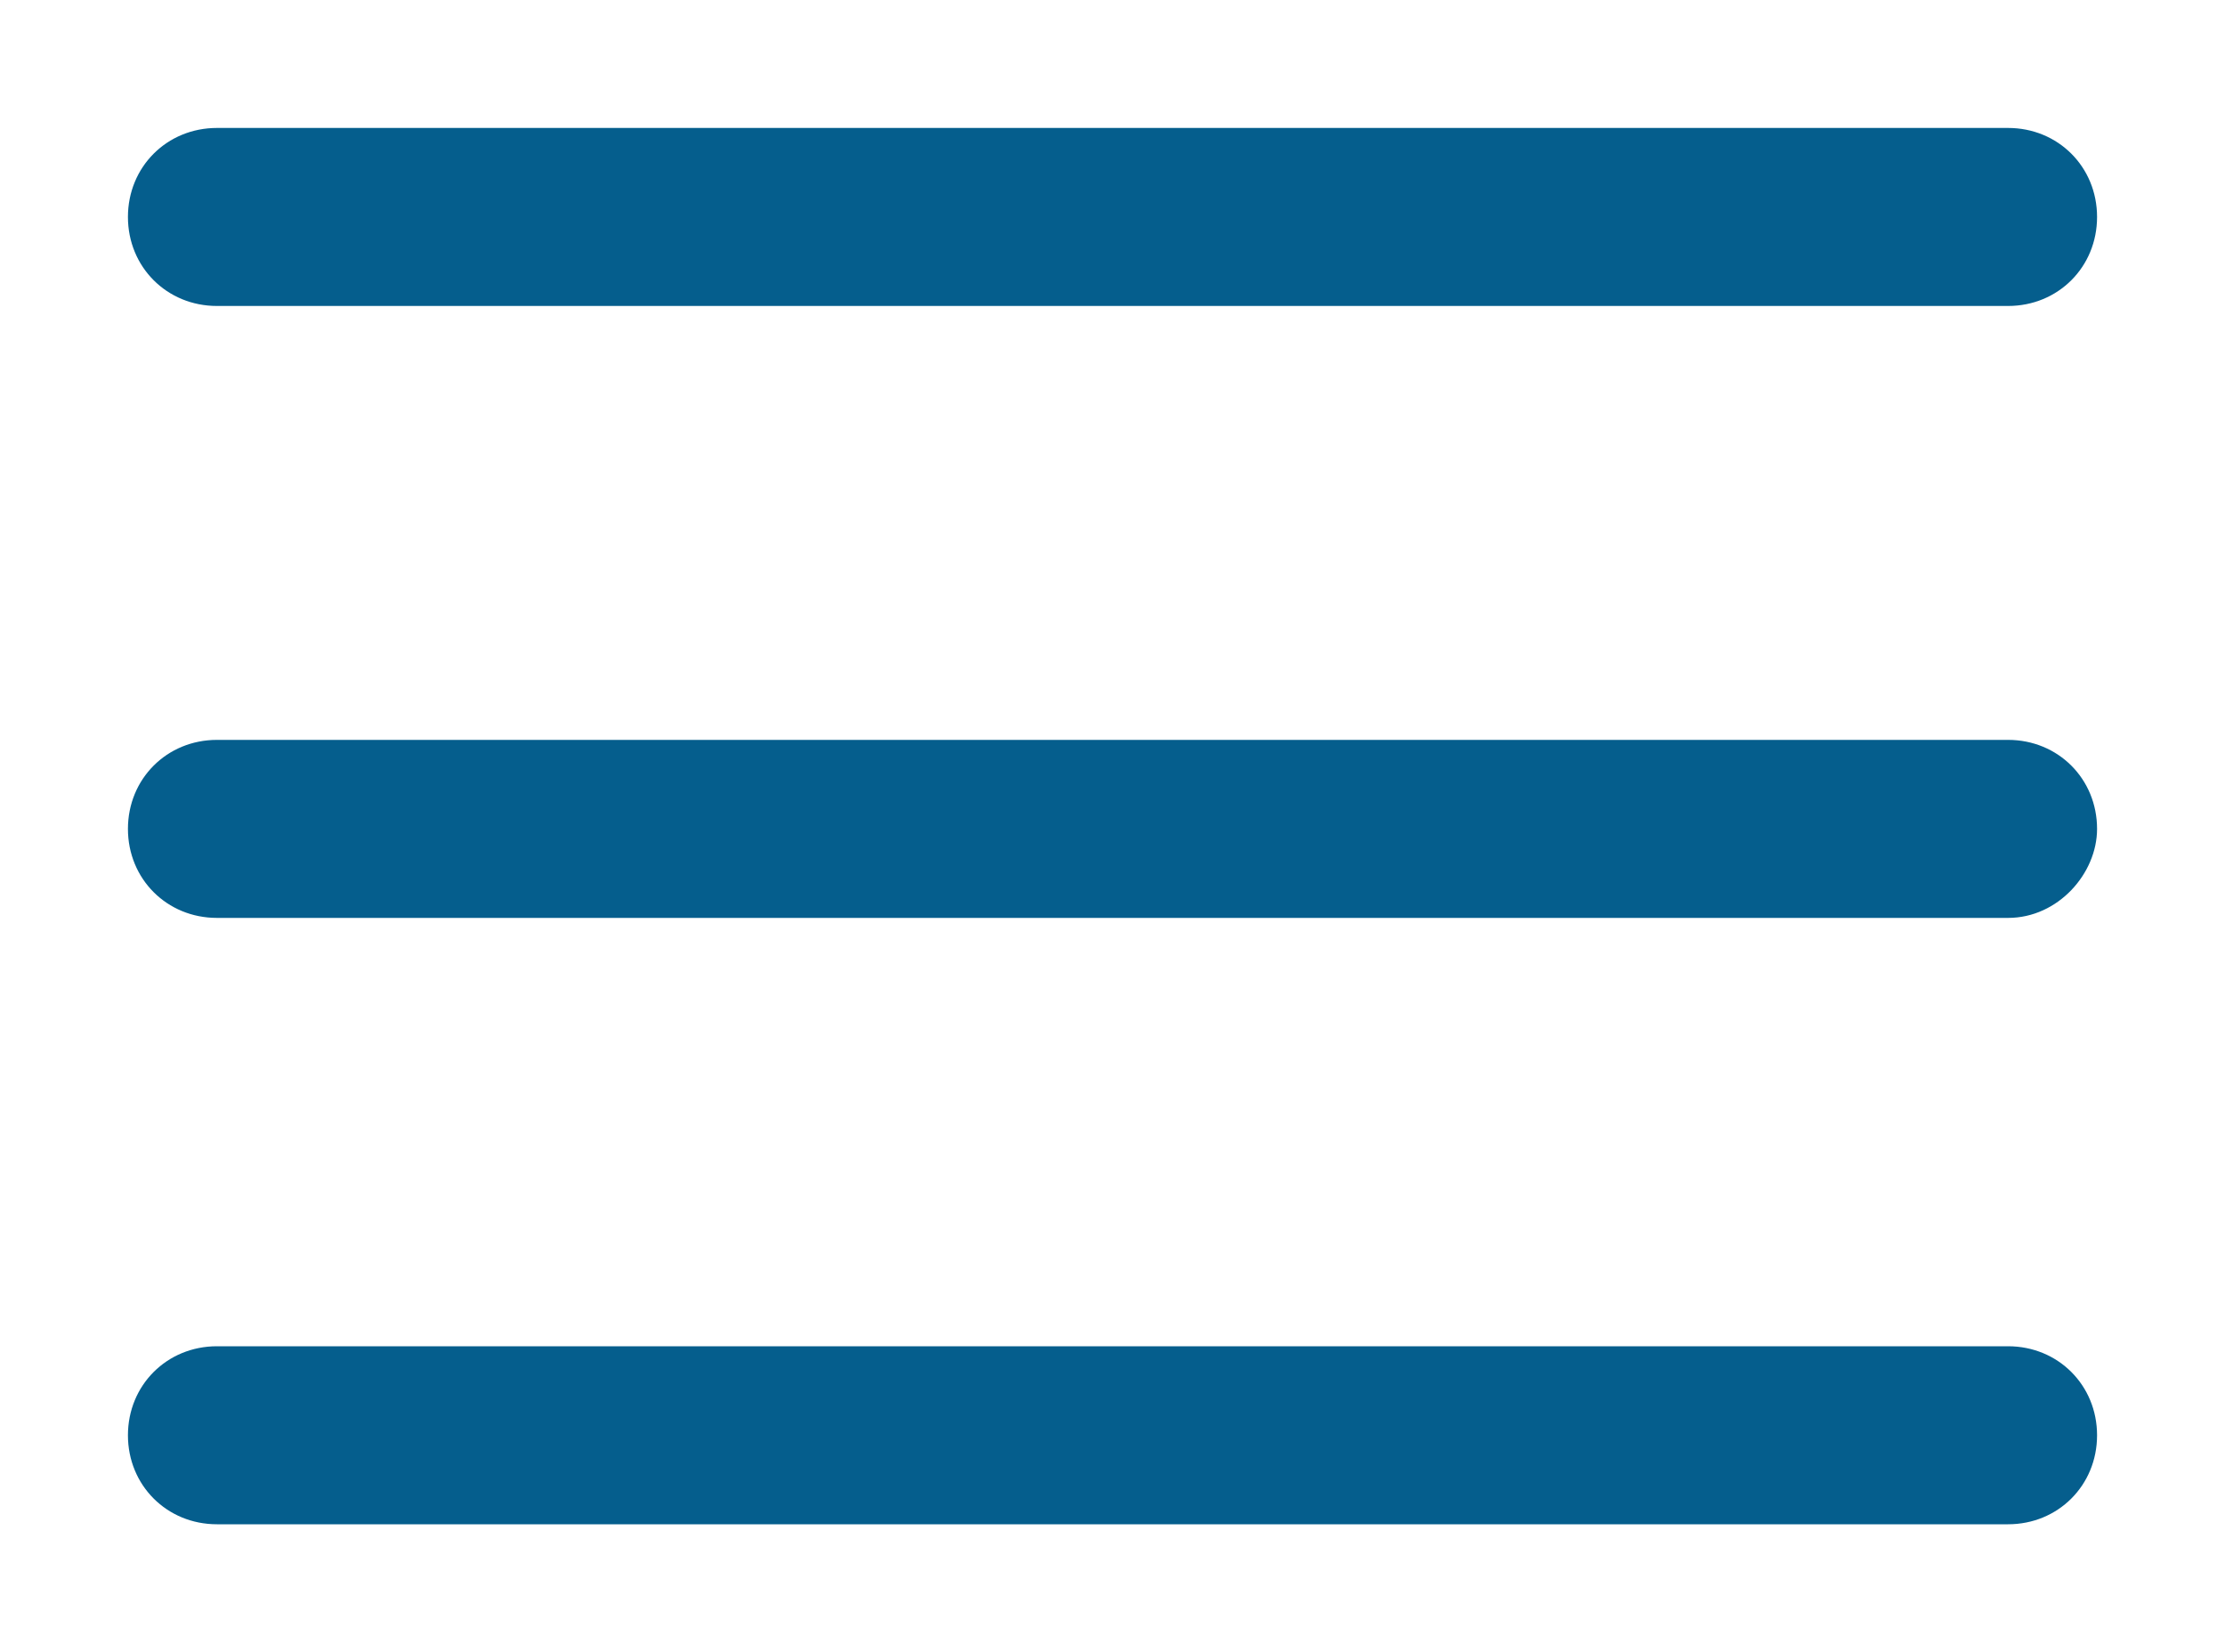
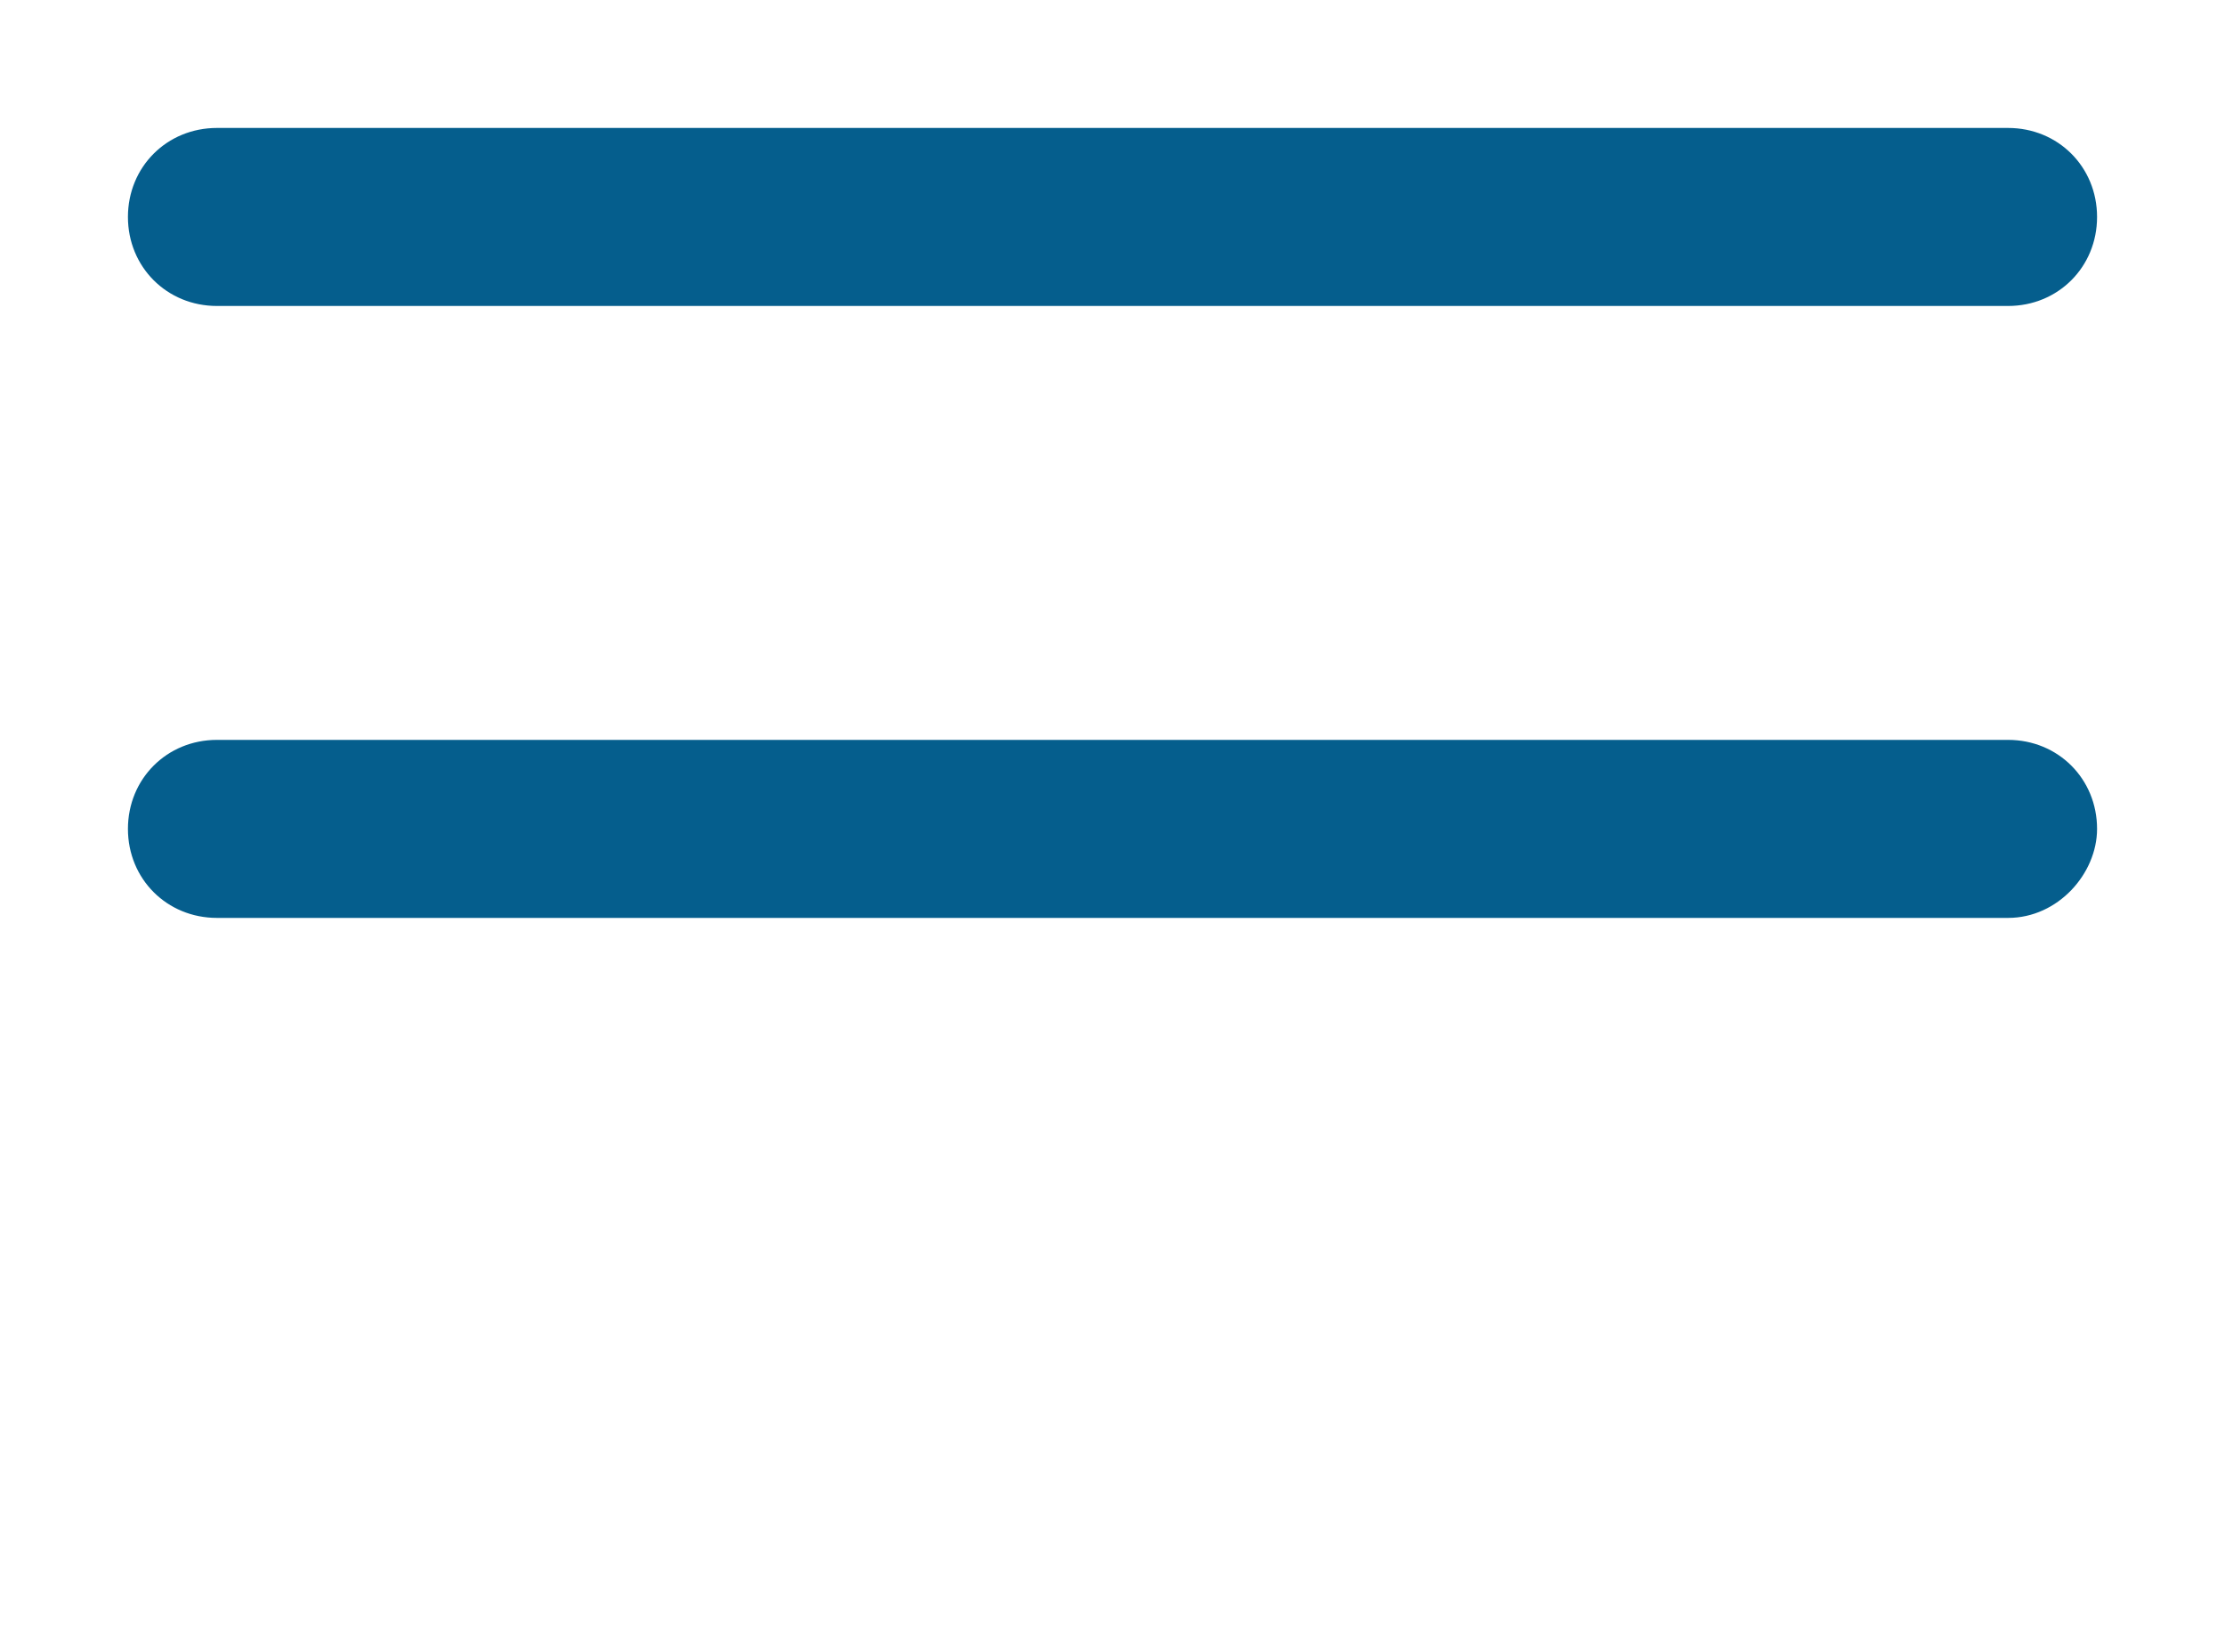
<svg xmlns="http://www.w3.org/2000/svg" id="Слой_1" x="0px" y="0px" width="40px" height="29.7px" viewBox="0 0 40 29.7" style="enable-background:new 0 0 40 29.7;" xml:space="preserve">
  <style type="text/css"> .st0{display:none;} .st1{display:inline;} .st2{fill:#FFFFFF;stroke:#FFFFFF;stroke-width:2;stroke-miterlimit:10;} .st3{fill:#659E4A;} .st4{fill:#659E4A;stroke:#FFFFFF;stroke-width:3;stroke-miterlimit:10;} .st5{fill:#055E8D;} </style>
  <g id="Слой_1_2_" class="st0">
    <g id="Слой_3" class="st1">
      <circle class="st2" cx="19.8" cy="14.6" r="47.6" />
    </g>
    <g id="Слой_1_1_" class="st1">
-       <path class="st3" d="M13.8,27.1c0-2.4,0-4.7,0-6.9c0-2.1,0-4.3,0-6.4s0-4.3,0-6.4s0-4.3,0-6.4s0-4.3,0-6.4c0-2.5,0-4.9,0-7.4 c0-2.3,1.9-4.6,4.2-5.2c3.1-0.9,6.1,0.5,7.4,3.5c0.3,0.8,0.4,1.6,0.4,2.5c0,12.9,0,25.7,0,38.6c0,0.2,0,0.3,0,0.6 c0.1-0.1,0.2-0.2,0.3-0.3c2.8-2.8,5.7-5.7,8.5-8.5c2.9-2.9,7.9-2.1,9.7,1.6c1.1,2.4,0.7,5-1.2,6.9c-3.5,3.5-7,7-10.5,10.5 c-2.7,2.7-5.5,5.5-8.2,8.2c-1,1-2.1,1.7-3.4,1.9c-2.1,0.4-3.9-0.2-5.4-1.7c-5-5-10-10-15.1-15.1c-1.3-1.3-2.7-2.6-4-4 c-1.6-1.6-2.1-3.6-1.5-5.8c0.6-2.3,2.2-3.7,4.5-4.2c2.2-0.5,4,0.2,5.6,1.7c2.8,2.8,5.6,5.6,8.4,8.4C13.5,26.8,13.6,26.9,13.8,27.1 z" />
+       <path class="st3" d="M13.8,27.1c0-2.4,0-4.7,0-6.9c0-2.1,0-4.3,0-6.4s0-4.3,0-6.4s0-4.3,0-6.4s0-4.3,0-6.4c0-2.5,0-4.9,0-7.4 c0-2.3,1.9-4.6,4.2-5.2c3.1-0.9,6.1,0.5,7.4,3.5c0.3,0.8,0.4,1.6,0.4,2.5c0,12.9,0,25.7,0,38.6c0.1-0.1,0.2-0.2,0.3-0.3c2.8-2.8,5.7-5.7,8.5-8.5c2.9-2.9,7.9-2.1,9.7,1.6c1.1,2.4,0.7,5-1.2,6.9c-3.5,3.5-7,7-10.5,10.5 c-2.7,2.7-5.5,5.5-8.2,8.2c-1,1-2.1,1.7-3.4,1.9c-2.1,0.4-3.9-0.2-5.4-1.7c-5-5-10-10-15.1-15.1c-1.3-1.3-2.7-2.6-4-4 c-1.6-1.6-2.1-3.6-1.5-5.8c0.6-2.3,2.2-3.7,4.5-4.2c2.2-0.5,4,0.2,5.6,1.7c2.8,2.8,5.6,5.6,8.4,8.4C13.5,26.8,13.6,26.9,13.8,27.1 z" />
    </g>
    <g id="Слой_2_1_" class="st1">
      <ellipse class="st4" cx="20.5" cy="36.8" rx="25.8" ry="10.8" />
      <ellipse class="st4" cx="20.5" cy="24" rx="25.8" ry="10.8" />
      <ellipse class="st4" cx="20.5" cy="10.2" rx="25.8" ry="10.8" />
      <ellipse class="st4" cx="20.5" cy="-4.2" rx="25.8" ry="10.8" />
    </g>
  </g>
  <g id="Слой_2_2_">
    <g>
      <path class="st5" d="M36.1,5.5H3.9C3,5.5,2.3,4.8,2.3,3.9l0,0C2.3,3,3,2.3,3.9,2.3h32.2c0.9,0,1.6,0.7,1.6,1.6l0,0 C37.7,4.8,37,5.5,36.1,5.5z" />
      <path class="st5" d="M36.1,16.5H3.9c-0.9,0-1.6-0.7-1.6-1.6l0,0c0-0.9,0.7-1.6,1.6-1.6h32.2c0.9,0,1.6,0.7,1.6,1.6l0,0 C37.7,15.7,37,16.5,36.1,16.5z" />
-       <path class="st5" d="M36.1,27.4H3.9c-0.9,0-1.6-0.7-1.6-1.6l0,0c0-0.9,0.7-1.6,1.6-1.6h32.2c0.9,0,1.6,0.7,1.6,1.6l0,0 C37.7,26.7,37,27.4,36.1,27.4z" />
    </g>
  </g>
</svg>